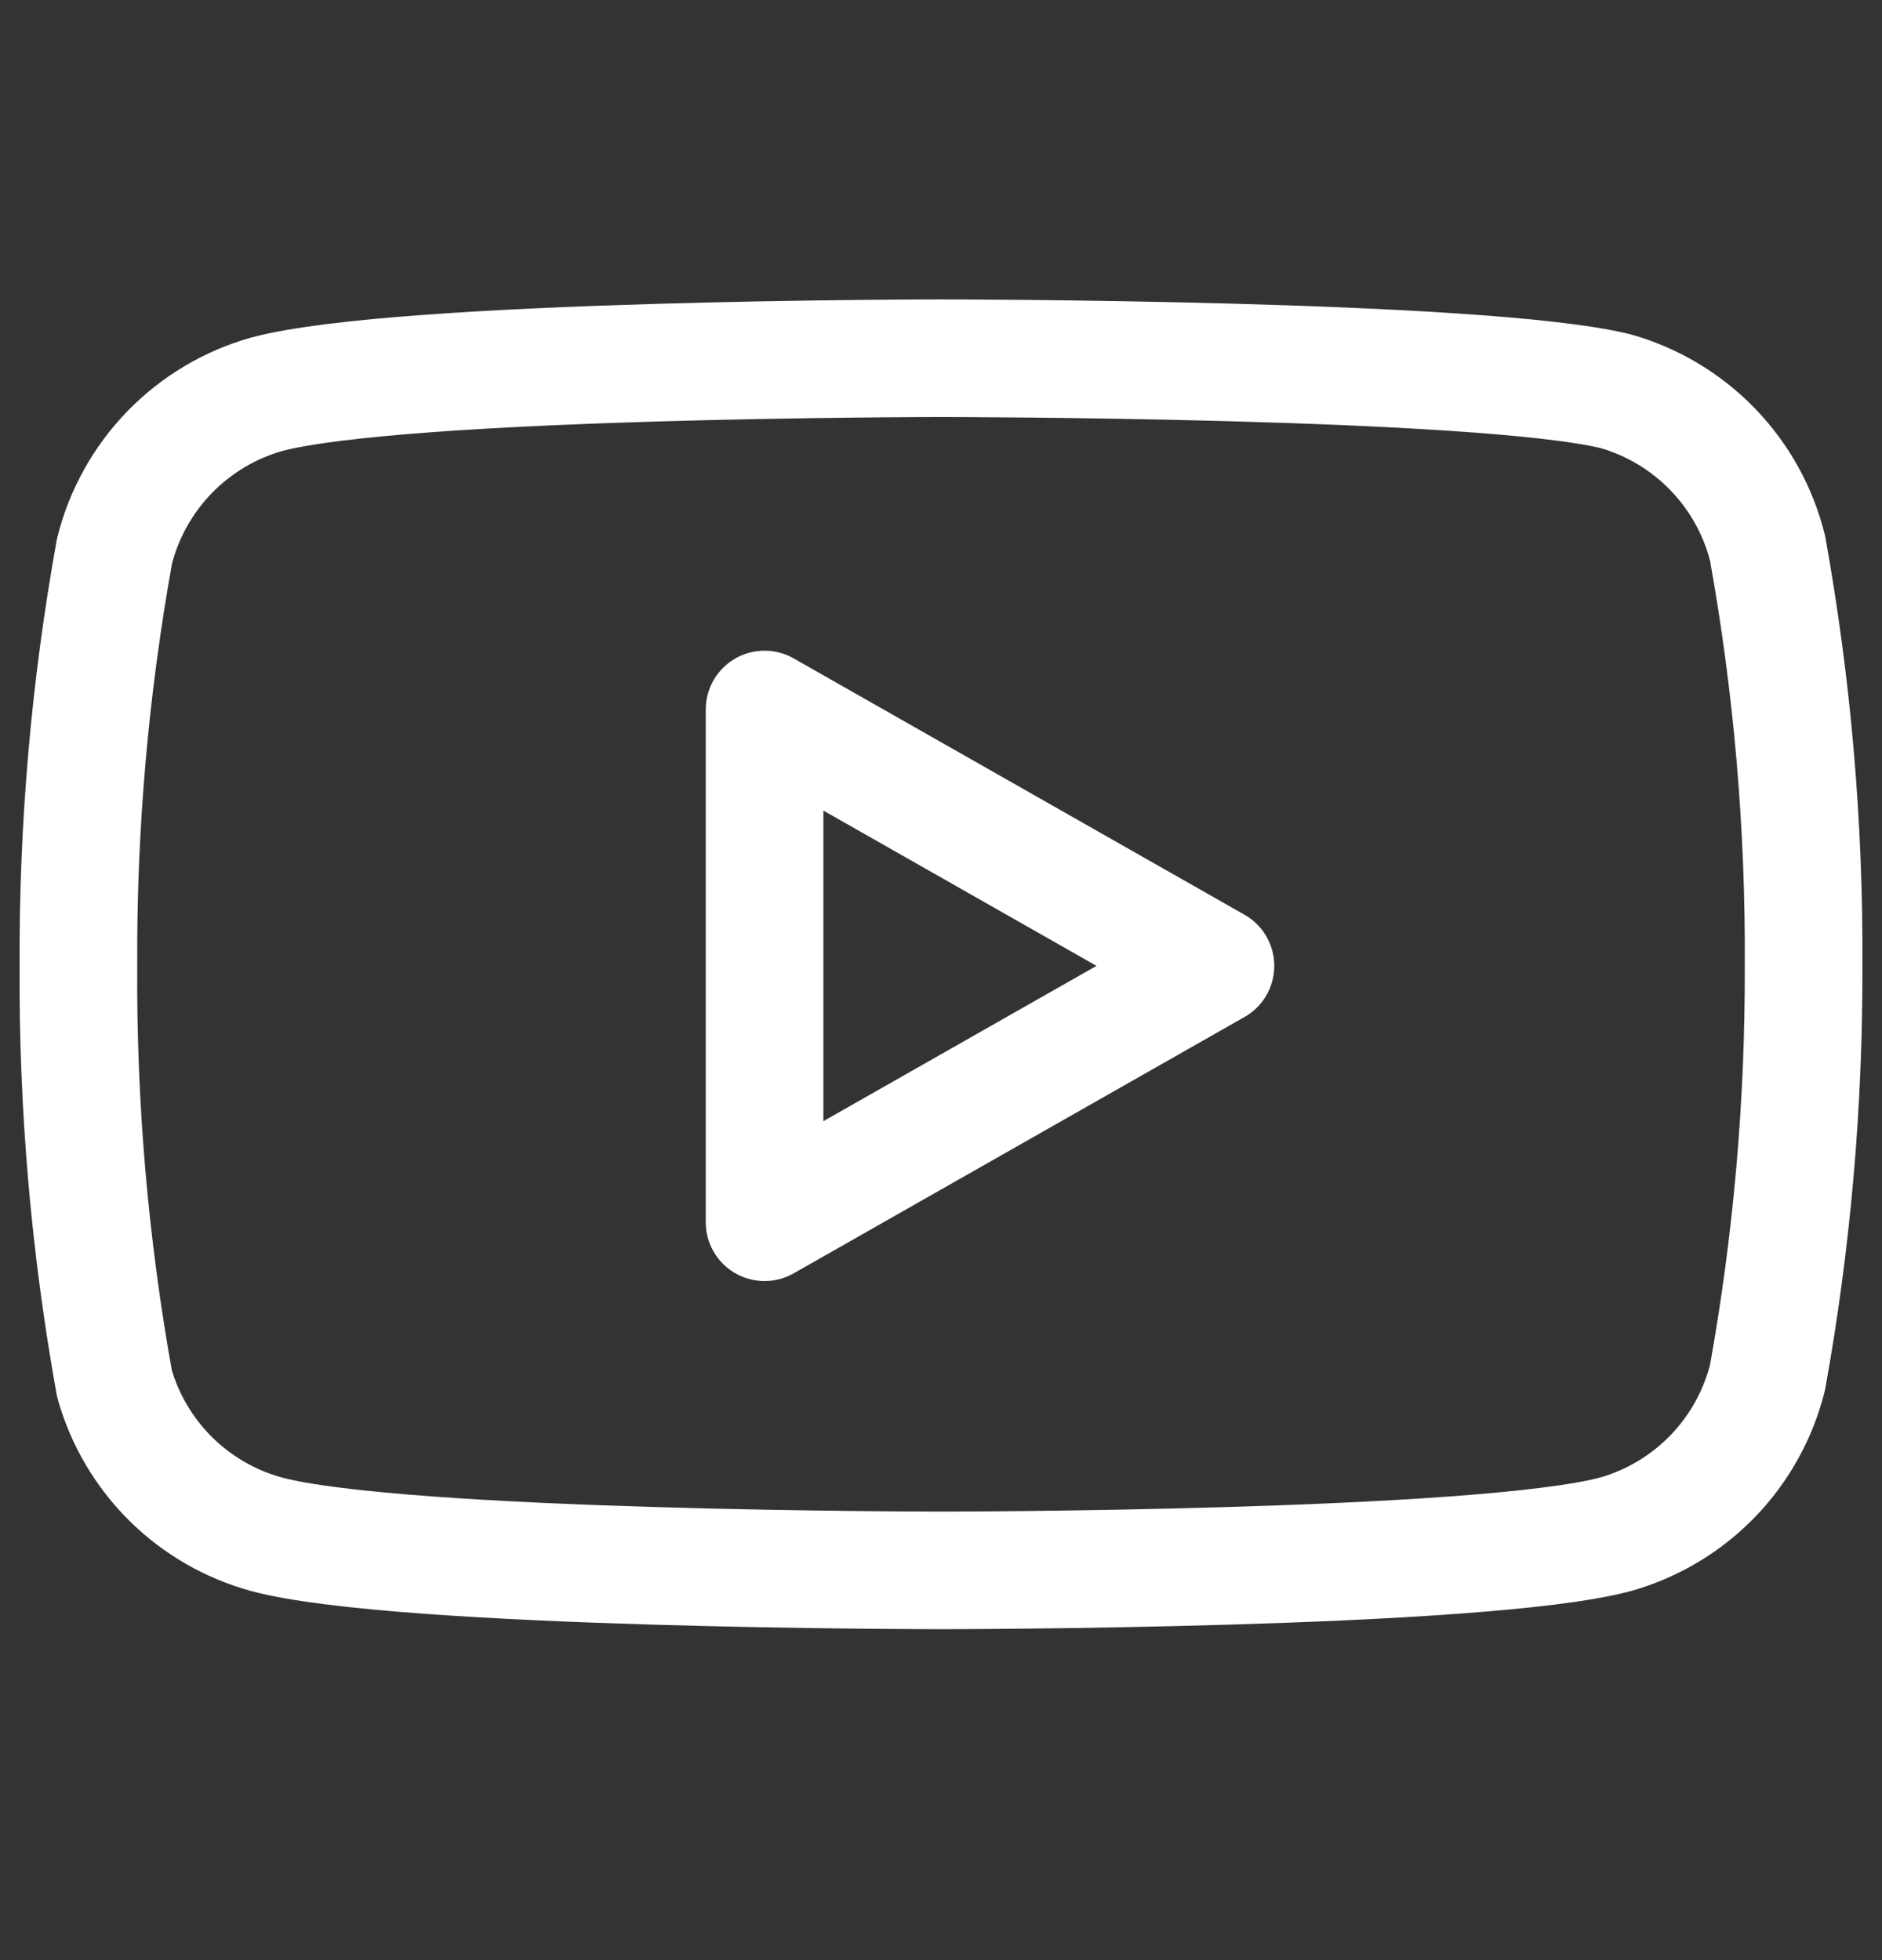
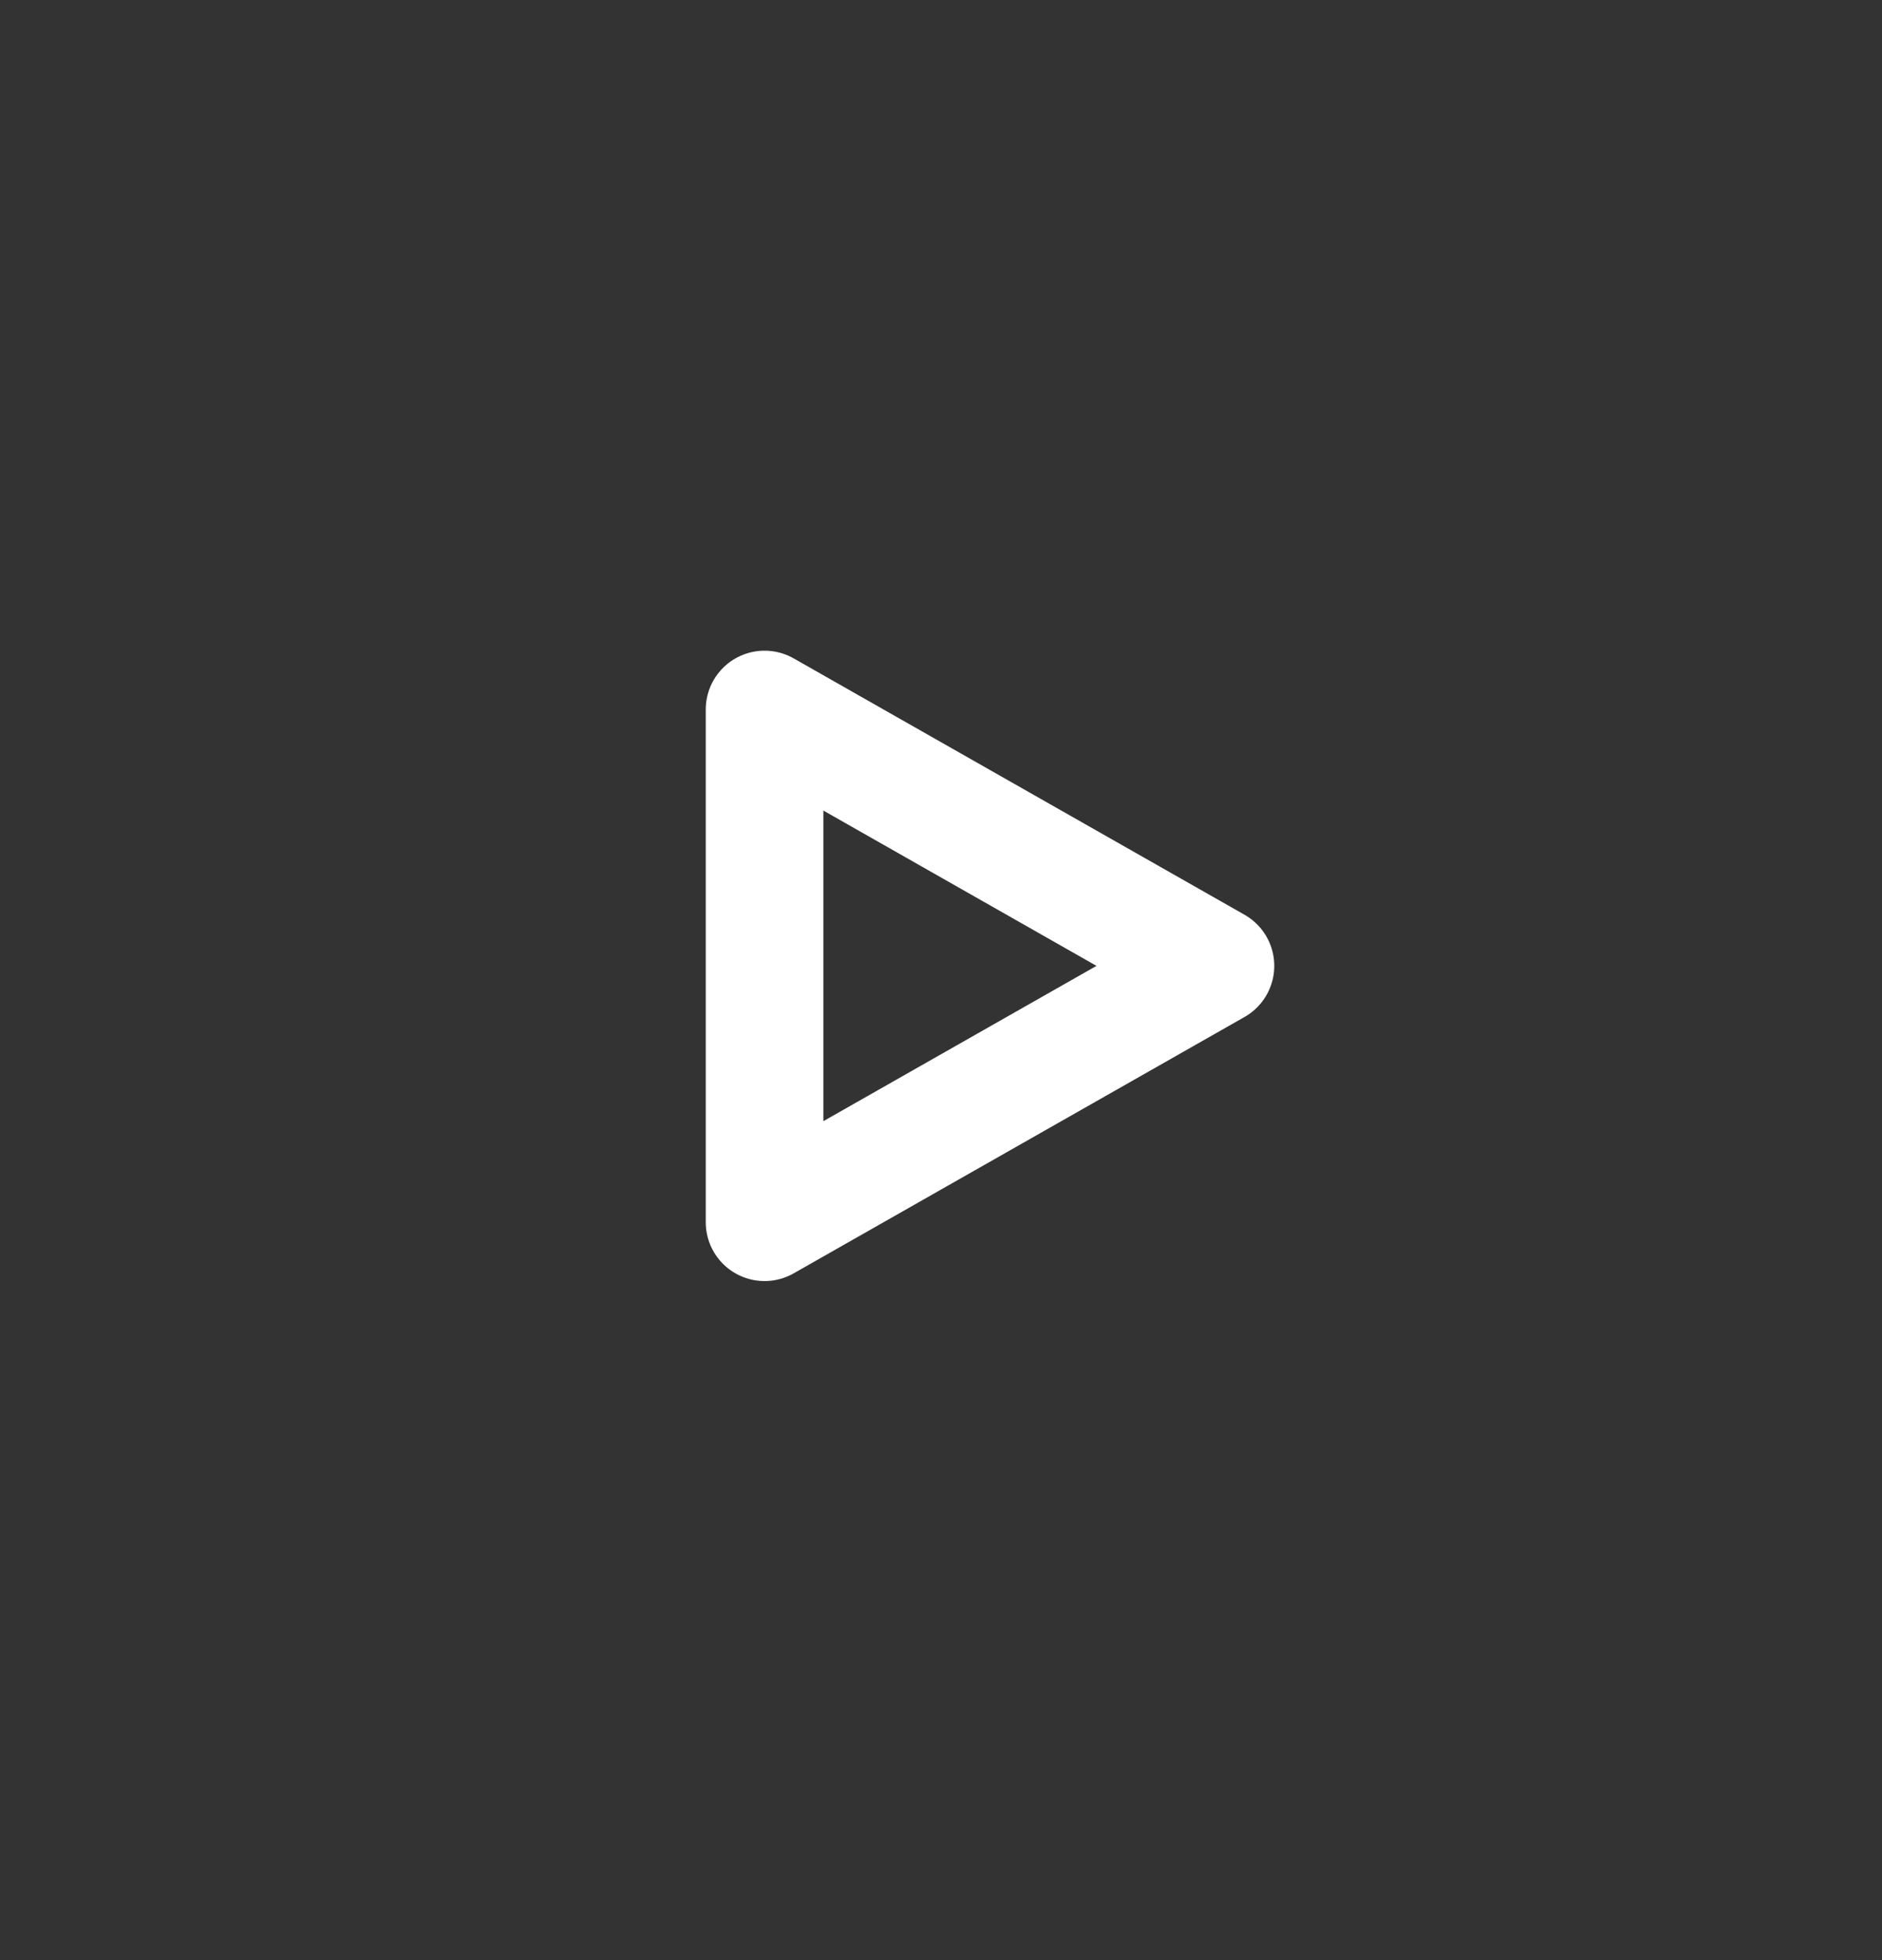
<svg xmlns="http://www.w3.org/2000/svg" width="24" height="25" viewBox="0 0 24 25" fill="none">
  <rect x="0" y="0" width="24" height="25" fill="#333333" stroke="none" />
-   <path d="M22.54 6.989C22.421 6.515 22.179 6.08 21.839 5.729C21.498 5.378 21.071 5.122 20.6 4.989C18.88 4.569 12 4.569 12 4.569C12 4.569 5.12 4.569 3.4 5.029C2.929 5.162 2.502 5.418 2.161 5.769C1.821 6.12 1.579 6.555 1.46 7.029C1.145 8.775 0.991 10.546 1 12.319C0.989 14.106 1.143 15.891 1.46 17.649C1.591 18.109 1.838 18.527 2.178 18.864C2.518 19.2 2.939 19.443 3.4 19.569C5.12 20.029 12 20.029 12 20.029C12 20.029 18.88 20.029 20.6 19.569C21.071 19.436 21.498 19.181 21.839 18.83C22.179 18.479 22.421 18.044 22.54 17.569C22.852 15.837 23.006 14.08 23 12.319C23.011 10.532 22.857 8.748 22.54 6.989Z" stroke="white" stroke-width="1.5" stroke-linecap="round" stroke-linejoin="round" />
  <path d="M9.75 15.589L15.5 12.319L9.75 9.049V15.589Z" stroke="white" stroke-width="1.5" stroke-linecap="round" stroke-linejoin="round" />
</svg>